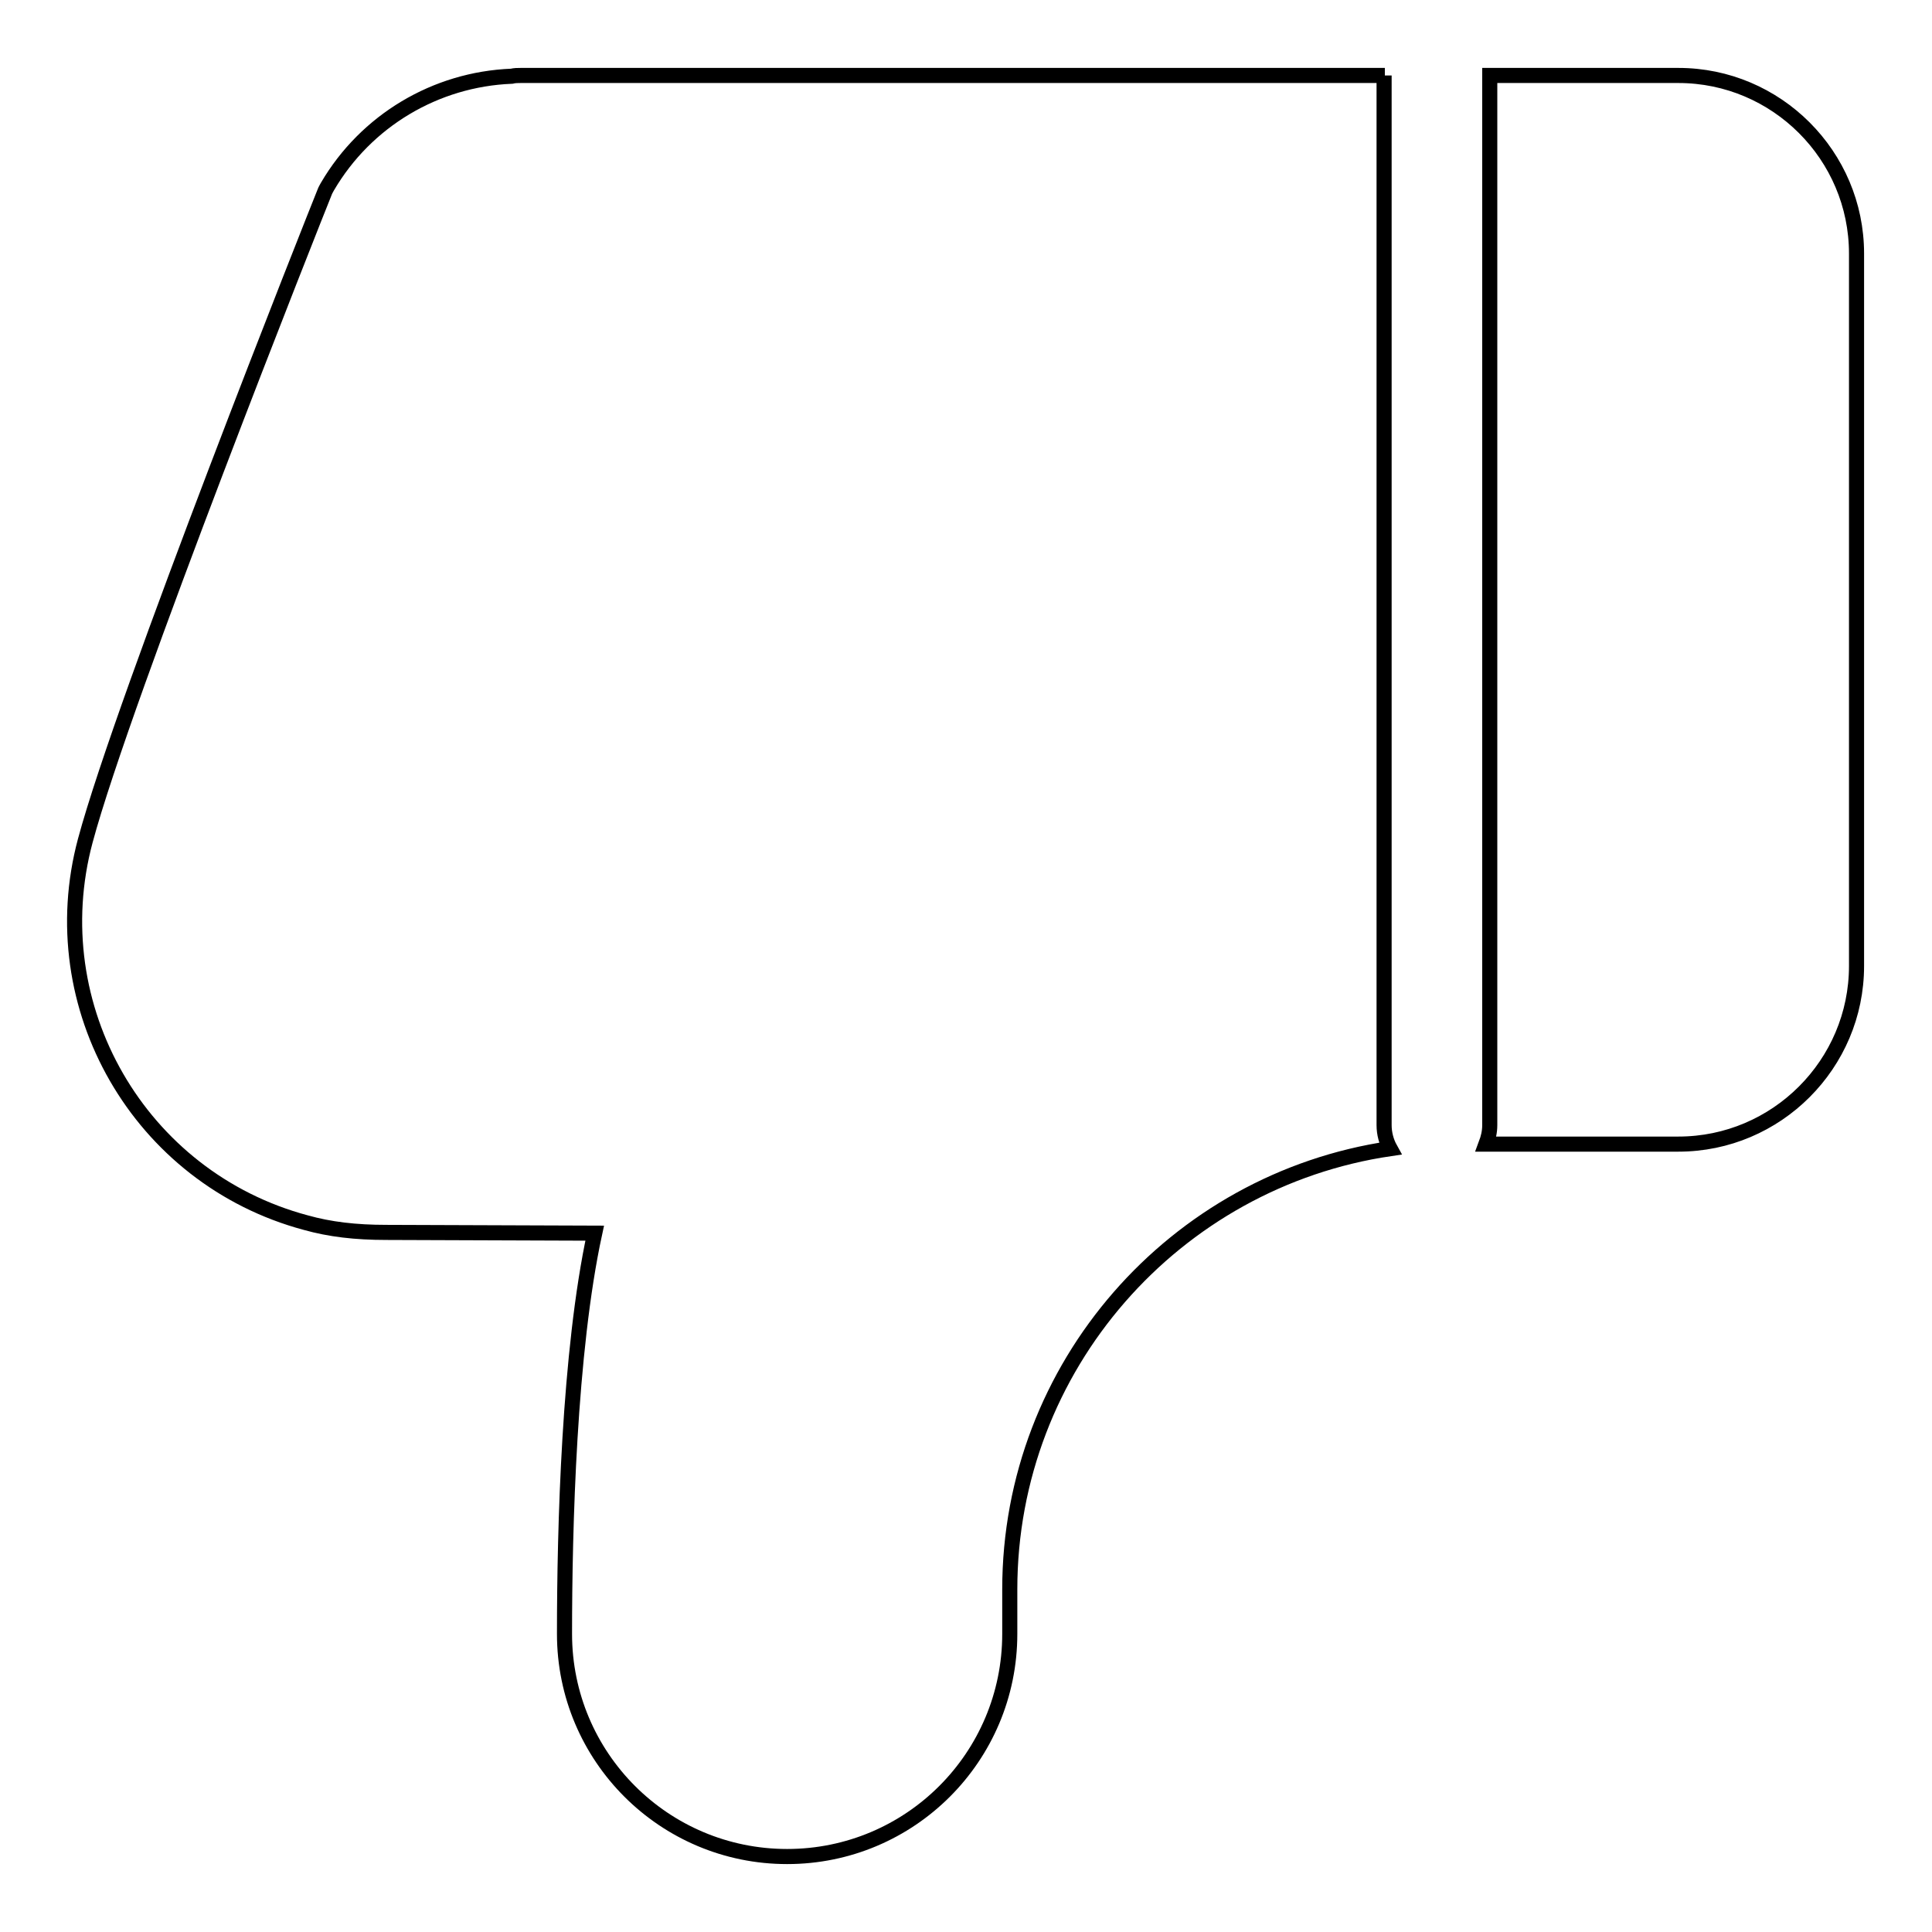
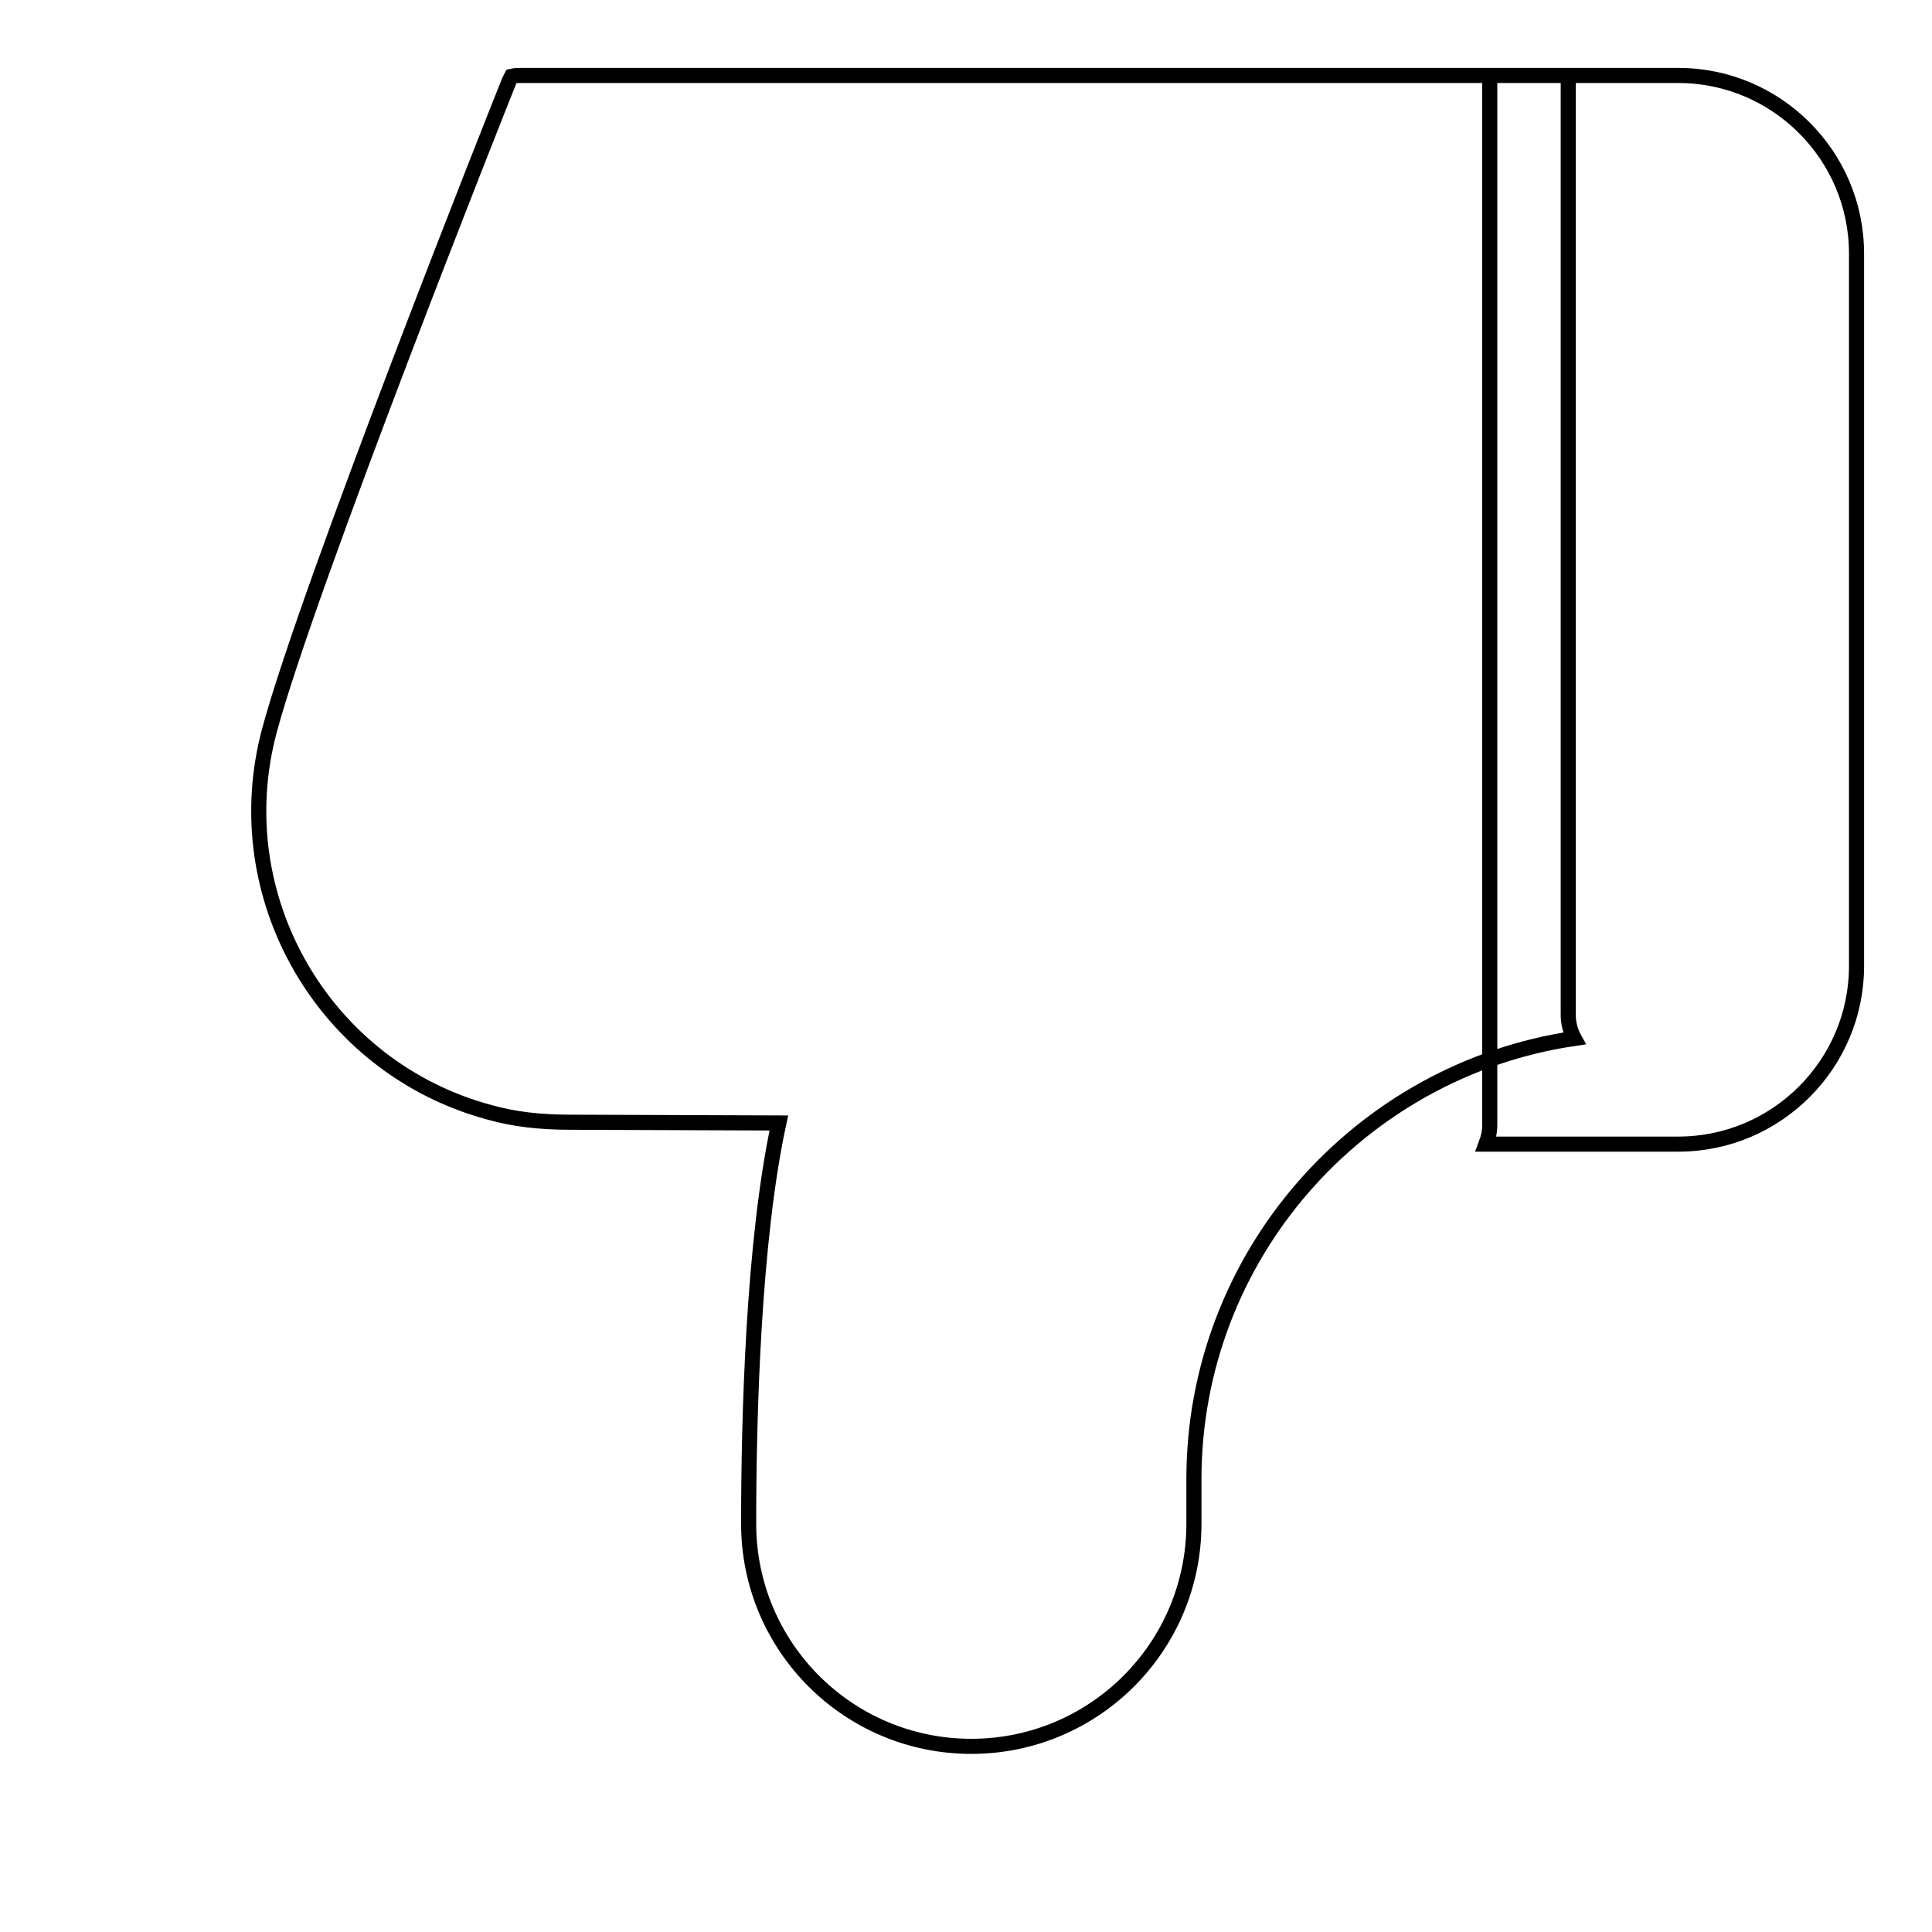
<svg xmlns="http://www.w3.org/2000/svg" version="1.1" x="0px" y="0px" viewBox="0 0 256 256" enable-background="new 0 0 256 256" xml:space="preserve">
  <g>
-     <path stroke-width="2" fill-opacity="0" stroke="#000000" d="M183.5,10H69c-0.4,0-0.8,0-1.2,0.1c-10.1,0.4-19.3,5.9-24.4,14.6c-0.1,0.2-0.3,0.5-0.4,0.8 c-1.1,2.7-26.6,66.9-31.7,85.9c-5.9,22,7.2,44.7,29.2,50.6c3.2,0.9,6.6,1.3,10.7,1.3l27.6,0.1c-3.4,15.7-4,39.1-4,53.1 c0,16.3,13.2,29.5,29.5,29.5c16.3,0,29.5-13.2,29.5-29.5v-5.9c0-29.6,21.9-54.2,50.4-58.4c-0.5-0.9-0.8-2-0.8-3.1V10L183.5,10z  M222.4,10h-25v139.1c0,0.9-0.2,1.7-0.5,2.5h25.5c13,0,23.6-10.6,23.6-23.6V33.6C246,20.6,235.4,10,222.4,10z" />
+     <path stroke-width="2" fill-opacity="0" stroke="#000000" d="M183.5,10H69c-0.4,0-0.8,0-1.2,0.1c-0.1,0.2-0.3,0.5-0.4,0.8 c-1.1,2.7-26.6,66.9-31.7,85.9c-5.9,22,7.2,44.7,29.2,50.6c3.2,0.9,6.6,1.3,10.7,1.3l27.6,0.1c-3.4,15.7-4,39.1-4,53.1 c0,16.3,13.2,29.5,29.5,29.5c16.3,0,29.5-13.2,29.5-29.5v-5.9c0-29.6,21.9-54.2,50.4-58.4c-0.5-0.9-0.8-2-0.8-3.1V10L183.5,10z  M222.4,10h-25v139.1c0,0.9-0.2,1.7-0.5,2.5h25.5c13,0,23.6-10.6,23.6-23.6V33.6C246,20.6,235.4,10,222.4,10z" />
  </g>
</svg>